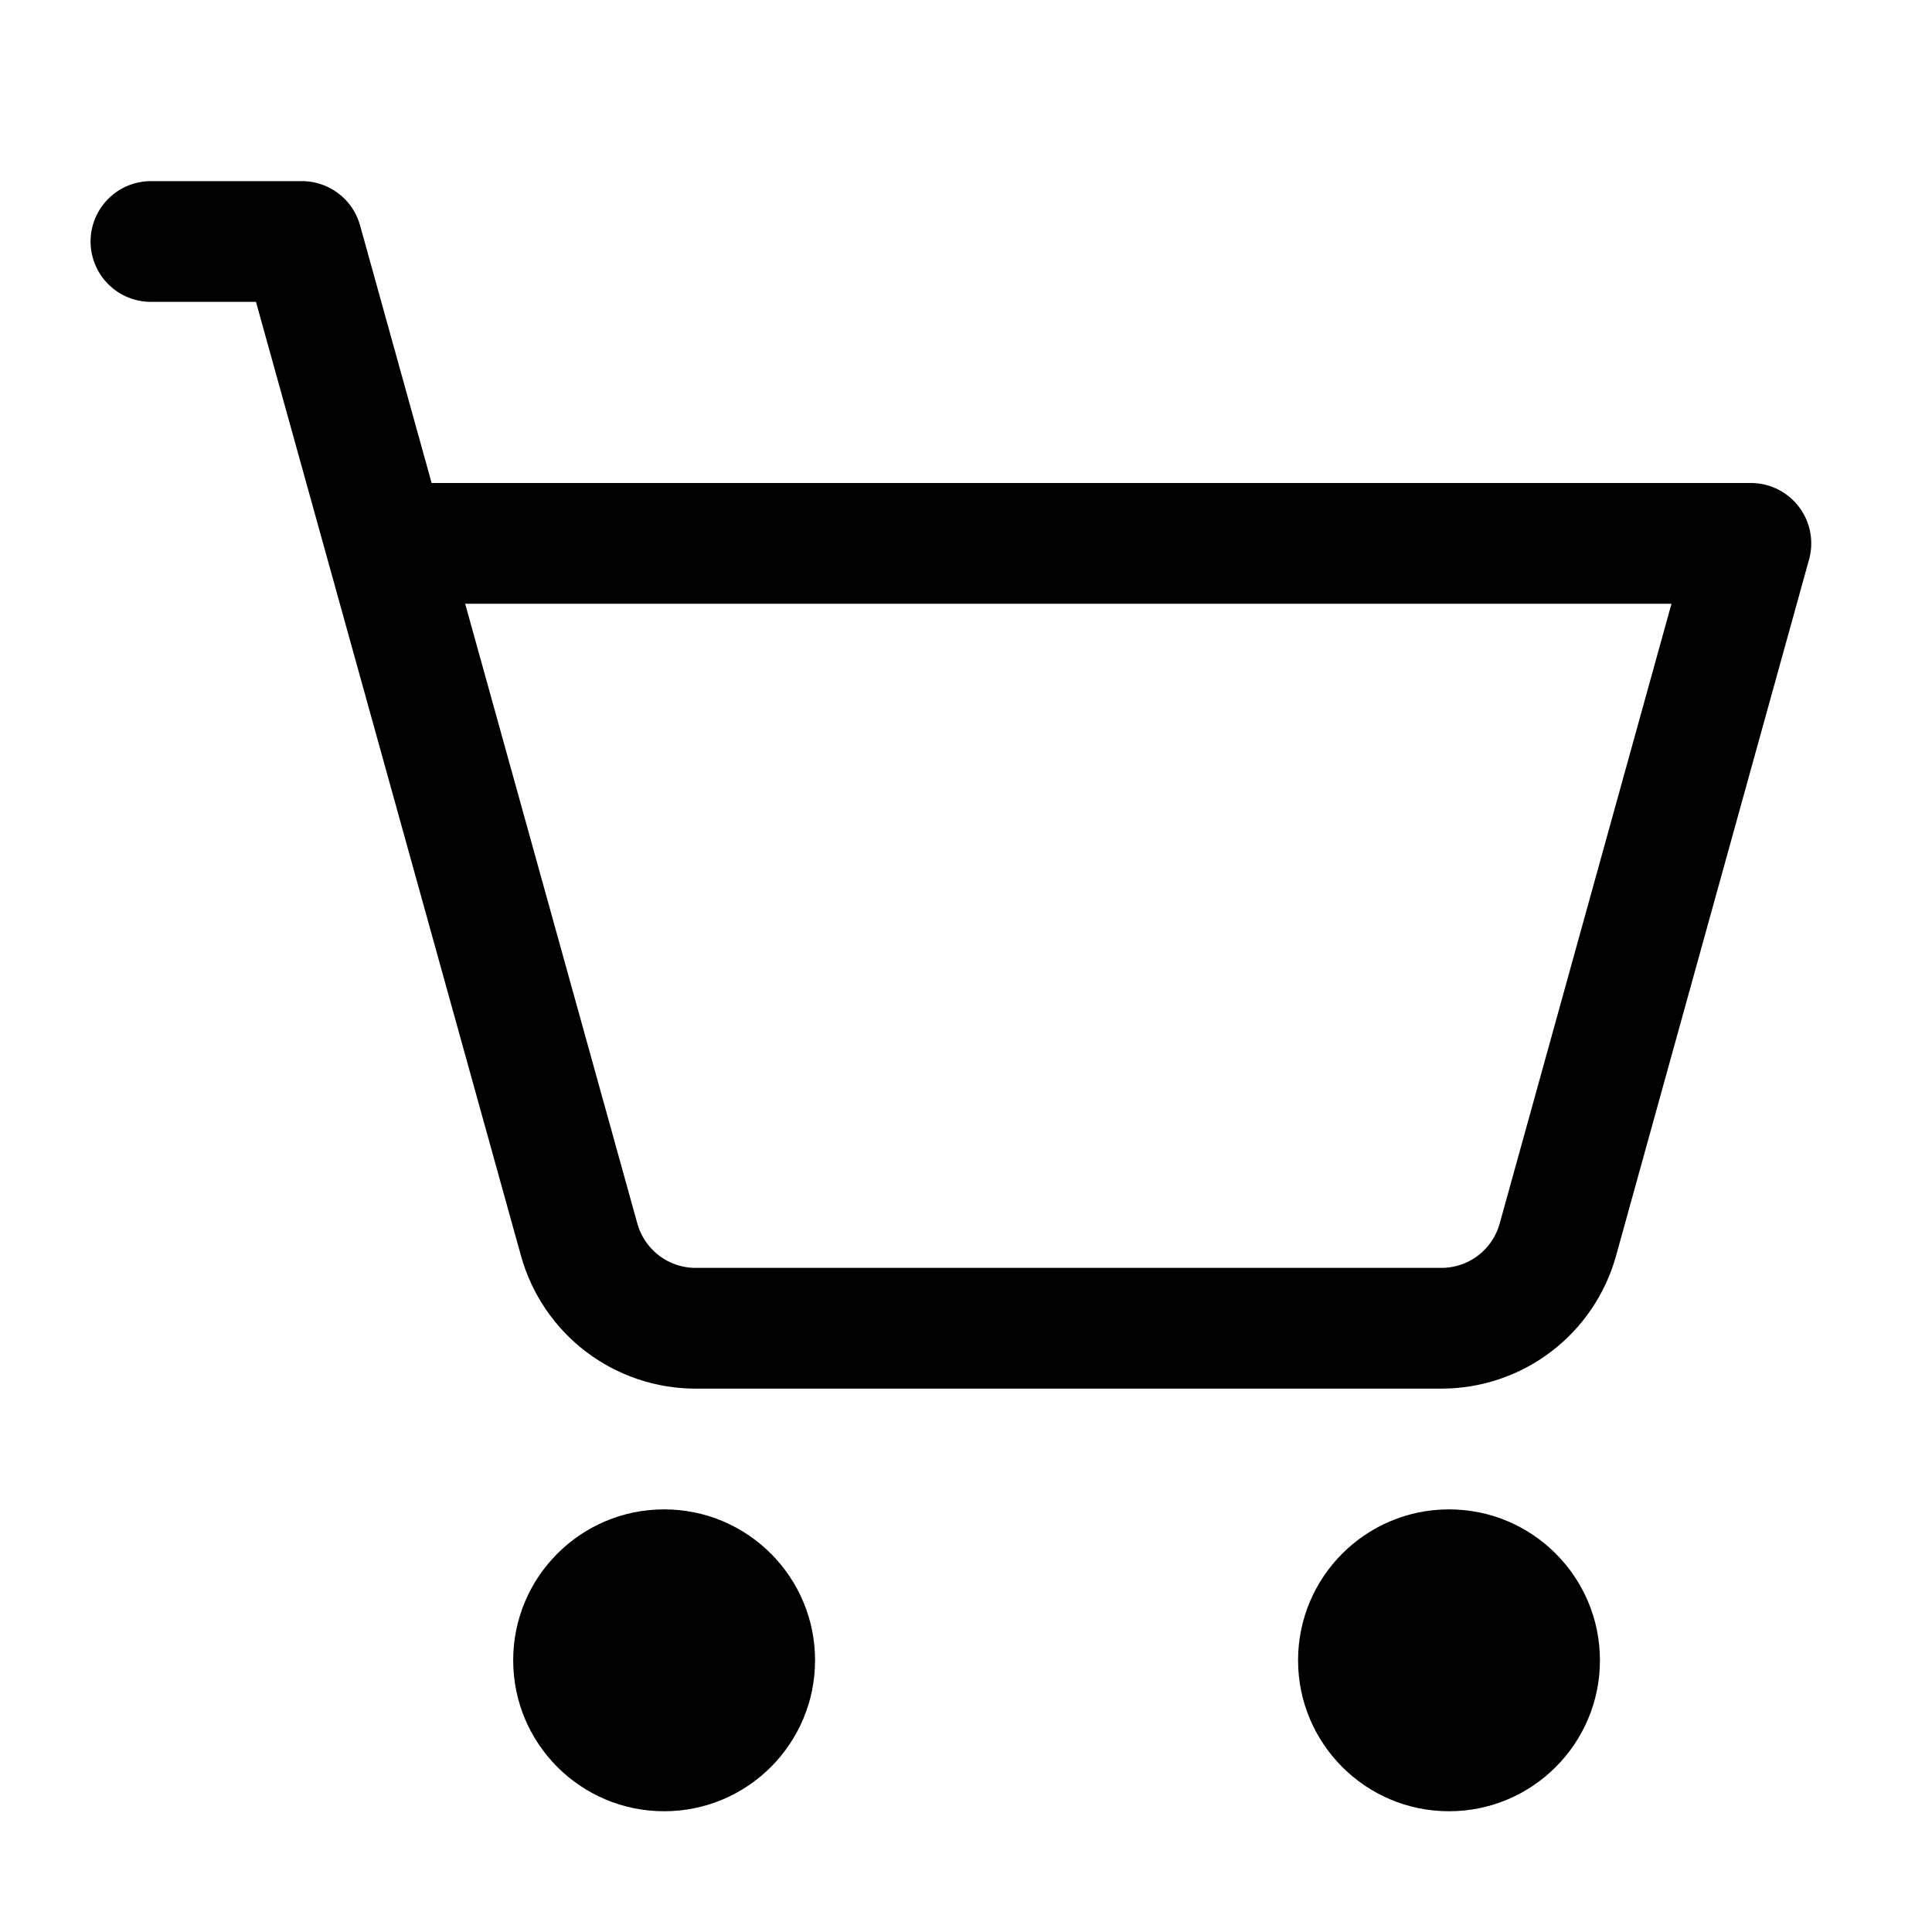
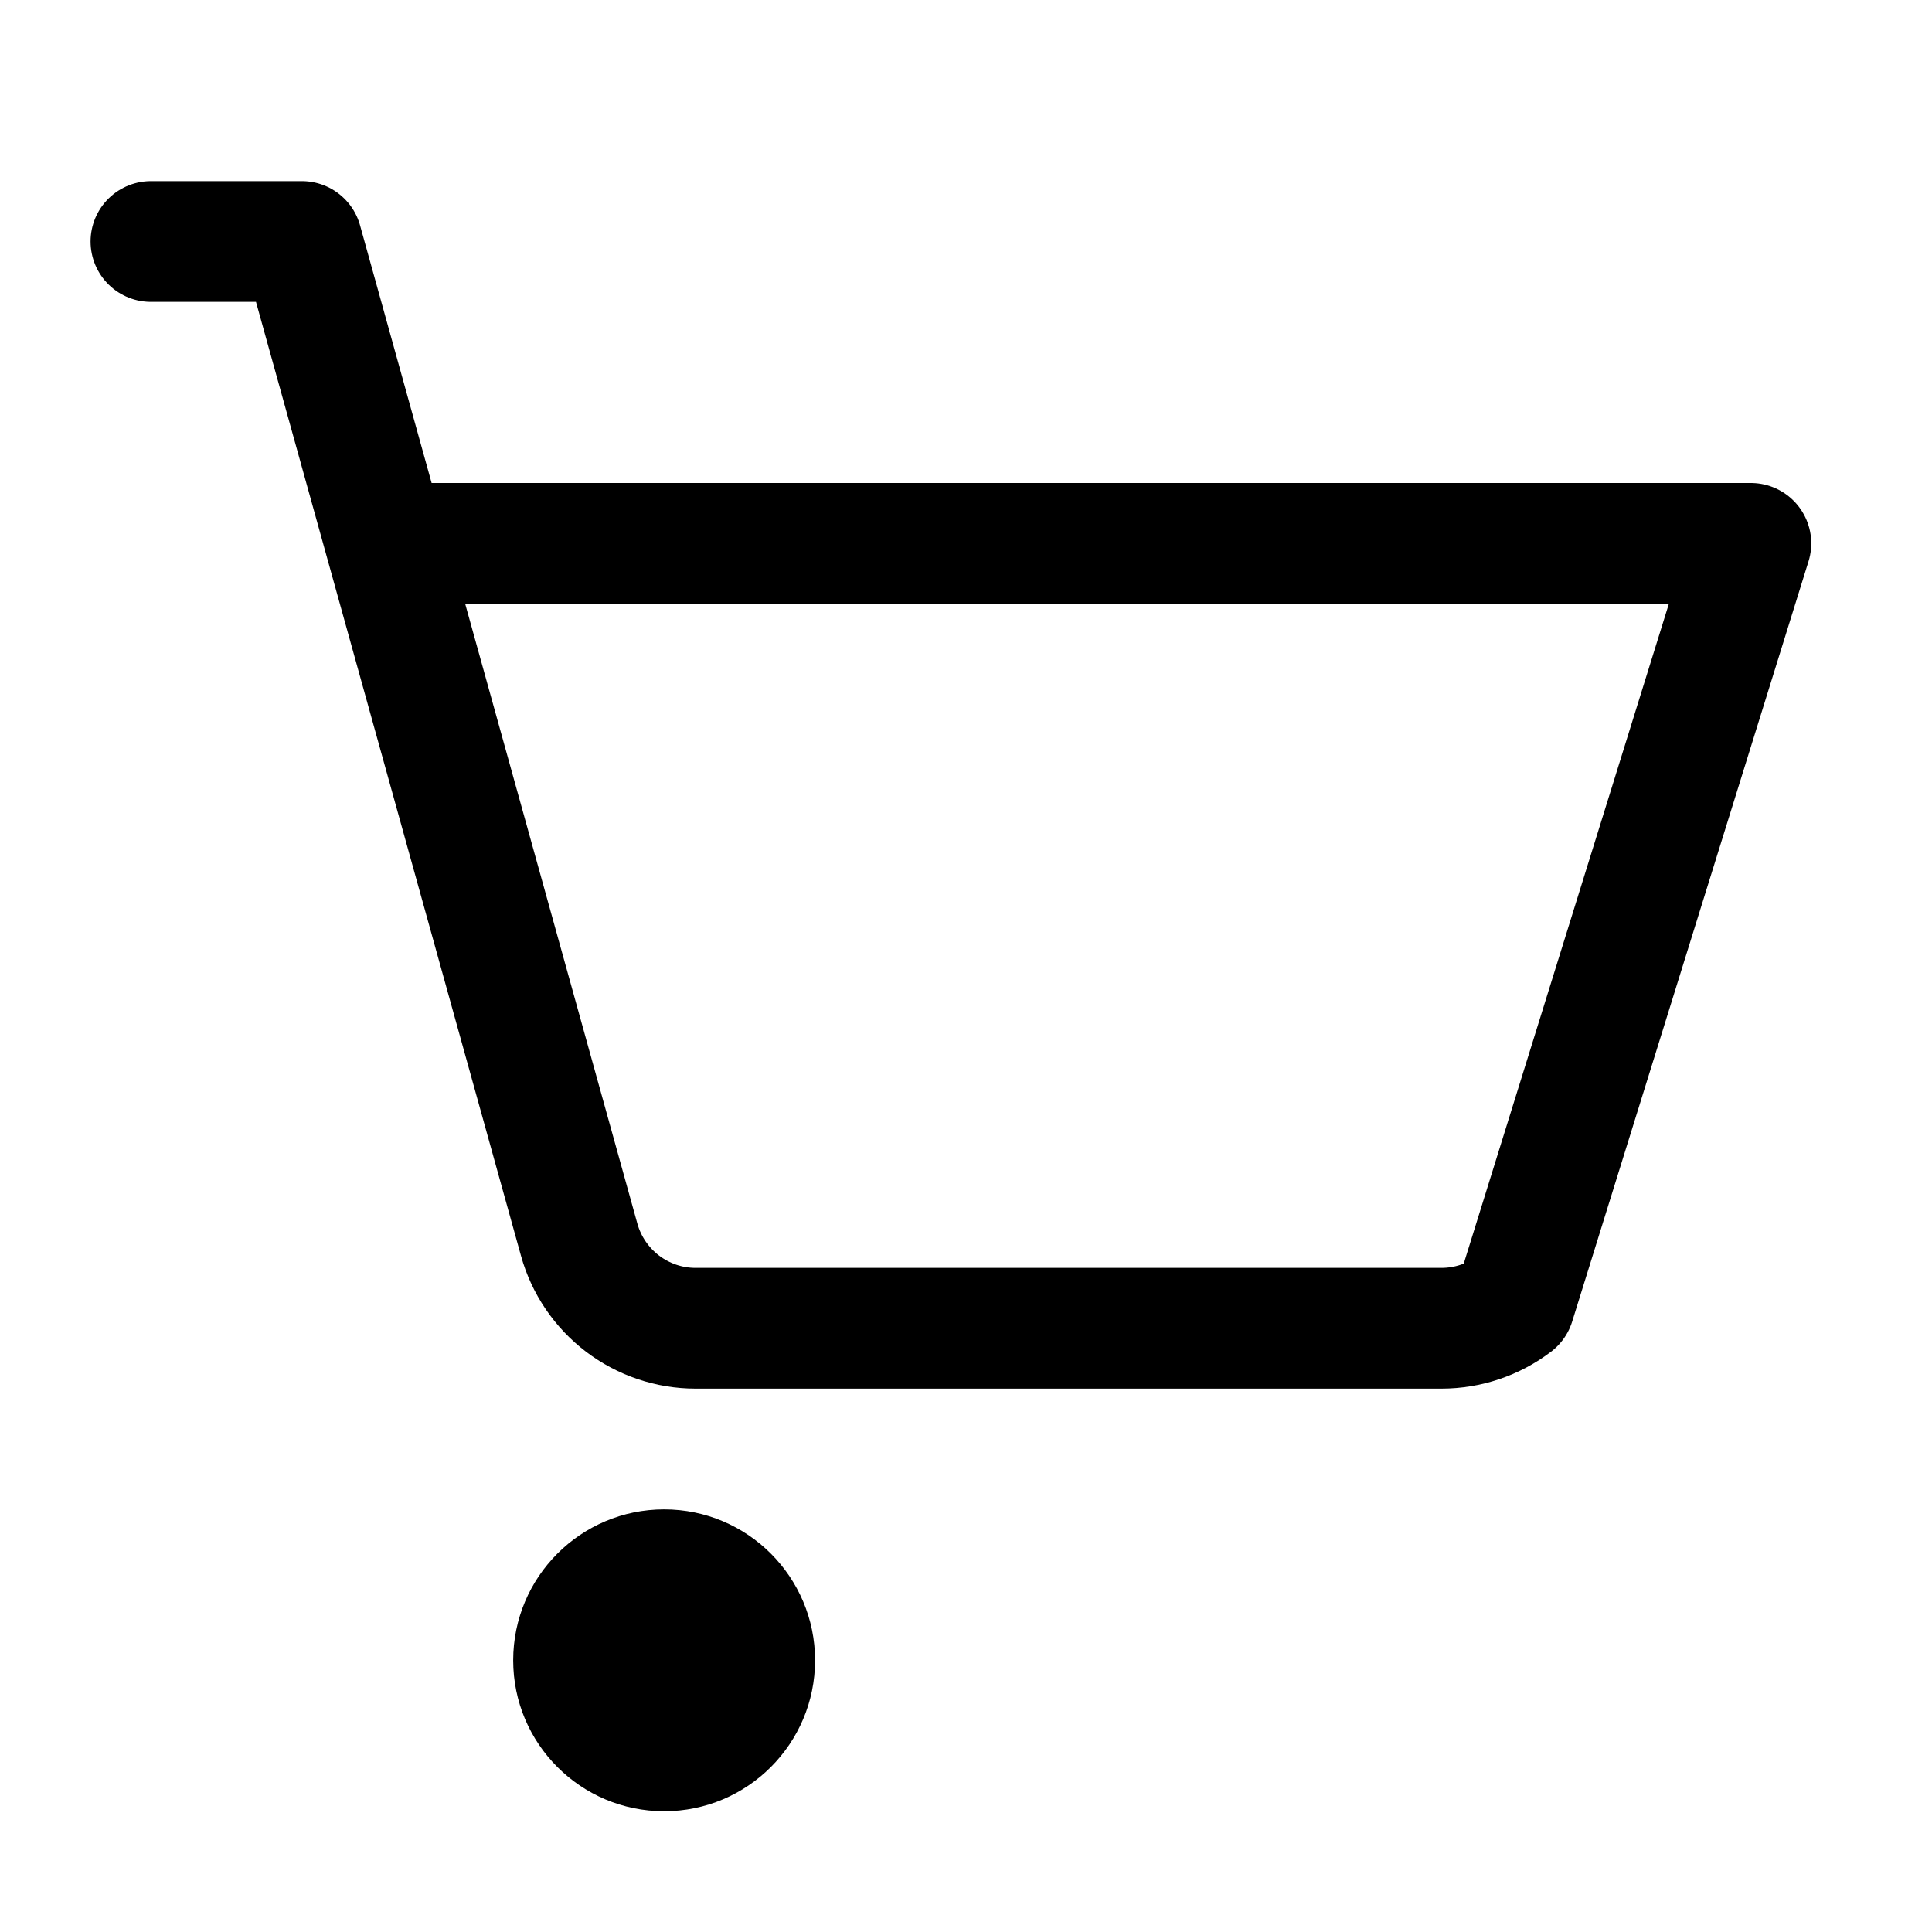
<svg xmlns="http://www.w3.org/2000/svg" width="24" height="24" viewBox="0 0 24 24" fill="none">
  <g clip-path="url(#clip0_3994_2480)">
-     <path d="M1.875 3H3.75L7.195 15.401C7.283 15.717 7.472 15.995 7.733 16.194C7.994 16.392 8.312 16.5 8.64 16.5H17.906C18.234 16.5 18.553 16.393 18.814 16.194C19.075 15.996 19.264 15.717 19.352 15.401L21.75 6.75H4.792" stroke="currentColor" stroke-width="1.5" stroke-linecap="round" stroke-linejoin="round" />
+     <path d="M1.875 3H3.75L7.195 15.401C7.283 15.717 7.472 15.995 7.733 16.194C7.994 16.392 8.312 16.5 8.64 16.5H17.906C18.234 16.5 18.553 16.393 18.814 16.194L21.75 6.75H4.792" stroke="currentColor" stroke-width="1.5" stroke-linecap="round" stroke-linejoin="round" />
    <path d="M8.25 22.5C9.286 22.5 10.125 21.66 10.125 20.625C10.125 19.59 9.286 18.75 8.25 18.75C7.214 18.75 6.375 19.59 6.375 20.625C6.375 21.66 7.214 22.5 8.25 22.5Z" fill="currentColor" />
-     <path d="M18 22.5C19.035 22.5 19.875 21.66 19.875 20.625C19.875 19.59 19.035 18.75 18 18.75C16.965 18.75 16.125 19.59 16.125 20.625C16.125 21.66 16.965 22.5 18 22.5Z" fill="currentColor" />
  </g>
  <defs>
    <clipPath id="clip0_3994_2480">
      <rect width="24" height="24" fill="white" />
    </clipPath>
  </defs>
</svg>